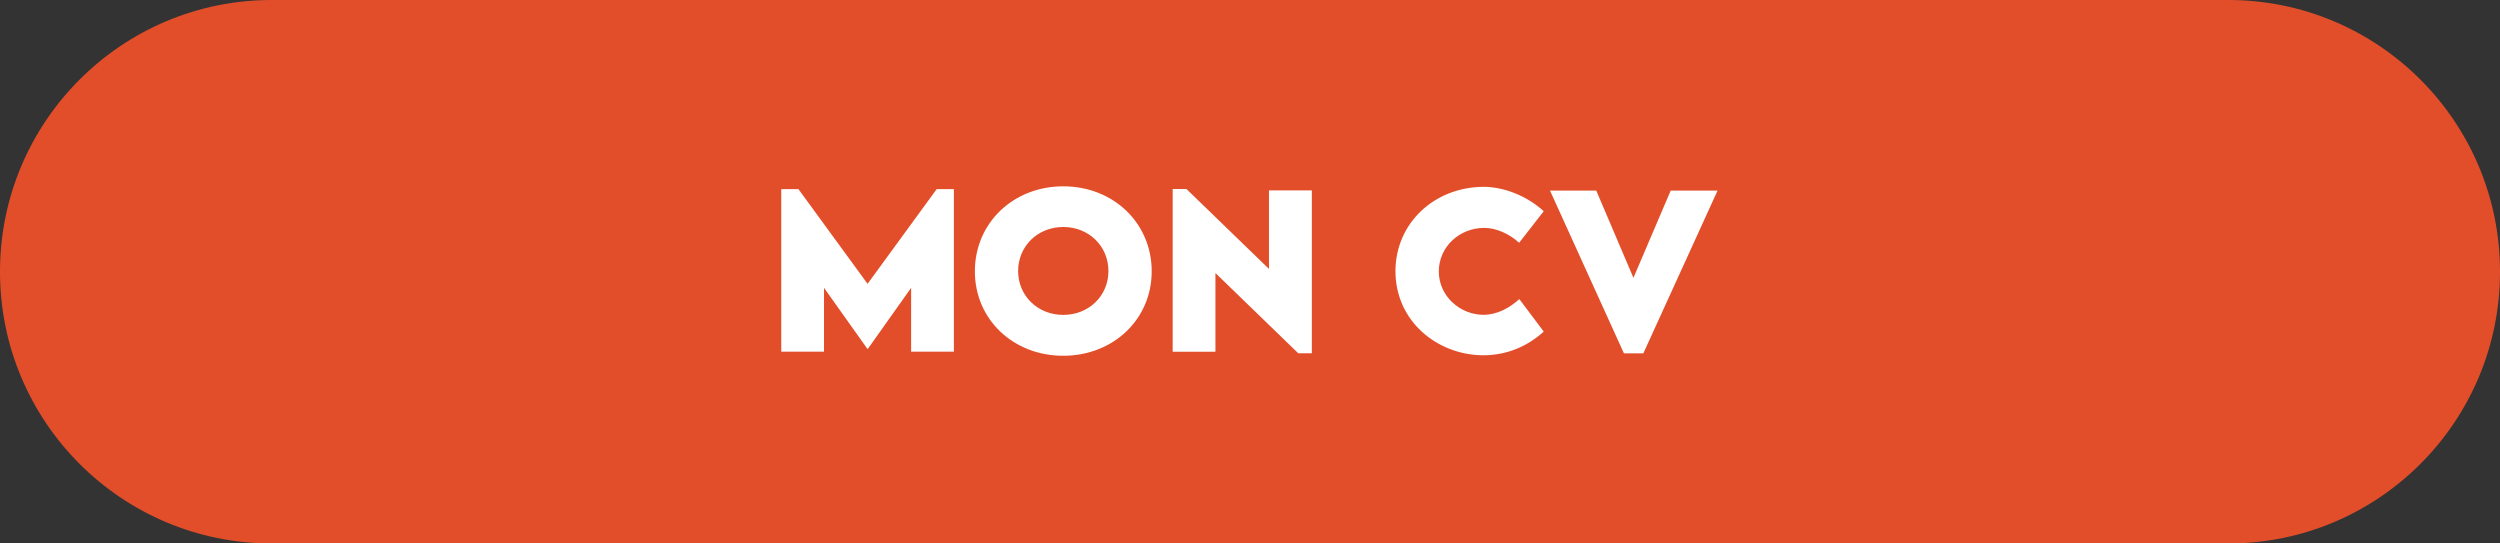
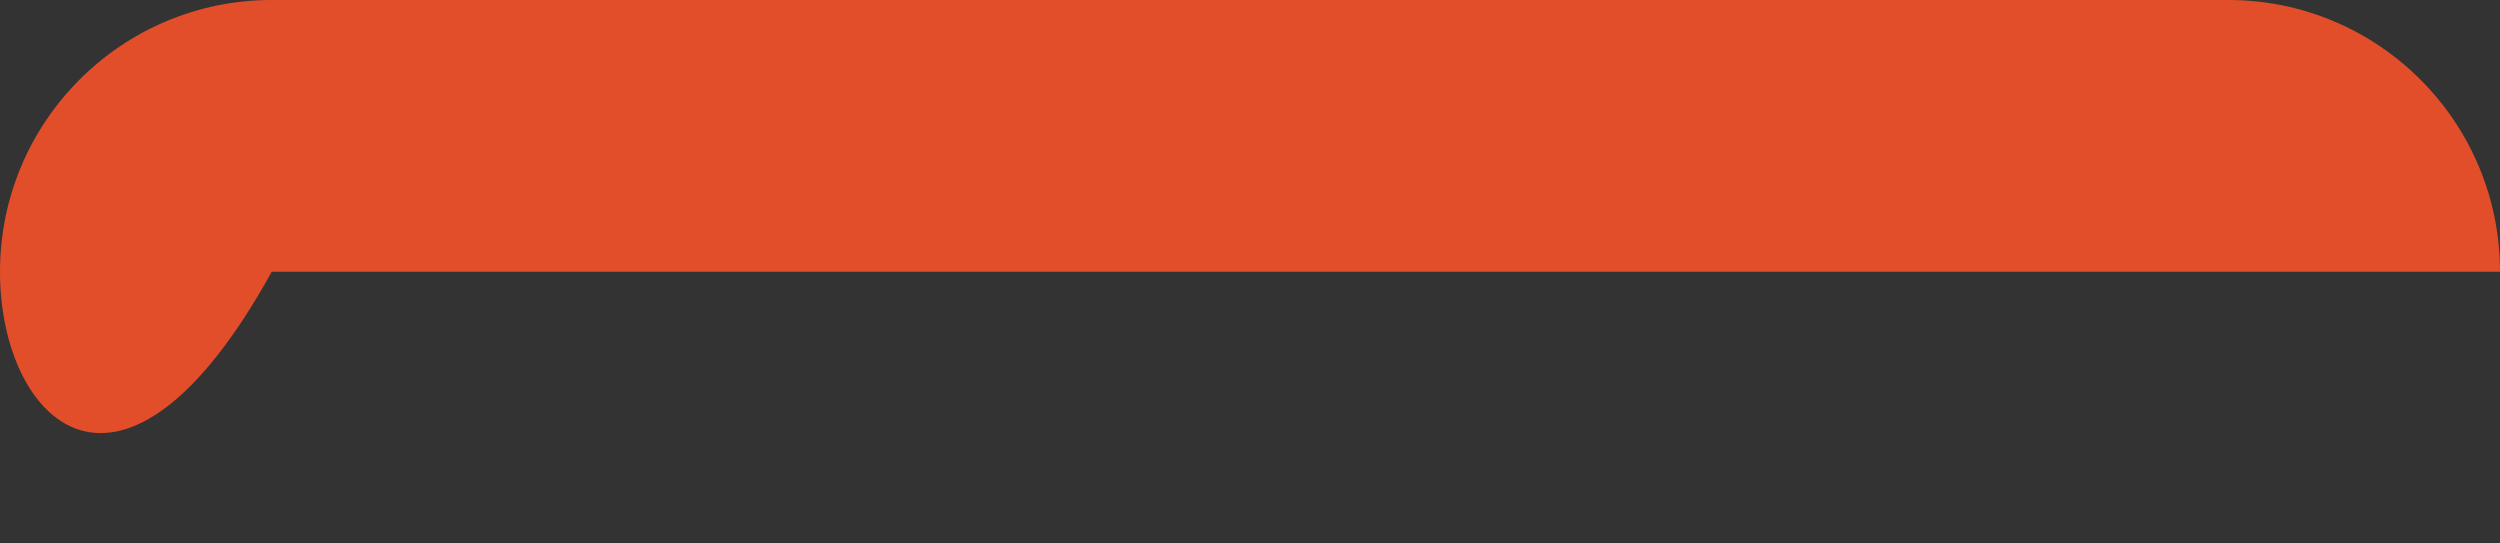
<svg xmlns="http://www.w3.org/2000/svg" width="391" height="85" viewBox="0 0 391 85" fill="none">
  <rect x="0" y="0" width="391" height="85" fill="#333333" stroke="none" />
-   <path d="M0 42.5C0 19.028 19.028 0 42.5 0H348.5C371.972 0 391 19.028 391 42.5V42.5C391 65.972 371.972 85 348.5 85H42.5C19.028 85 0 65.972 0 42.5V42.5Z" fill="#E34E2A" />
-   <path d="M146.5 29.578H149.188V55H142.5V45.016L135.719 54.578H135.672L128.875 45.016V55H122.188V29.578H124.875L135.688 44.391L146.5 29.578ZM166.281 55.641C158.453 55.641 152.469 49.938 152.469 42.438C152.469 34.875 158.469 29.141 166.297 29.141C174.125 29.141 180.125 34.875 180.125 42.438C180.125 49.938 174.125 55.641 166.281 55.641ZM166.297 49.25C170.297 49.25 173.359 46.266 173.359 42.391C173.359 38.5 170.297 35.5 166.297 35.5C162.297 35.5 159.234 38.5 159.234 42.391C159.234 46.266 162.297 49.25 166.297 49.25ZM198.469 29.781H205.172V55.25H203.047L190.094 42.703V55.016H183.406V29.562H185.562L198.469 42.062V29.781ZM232 55.562C224.891 55.562 218.25 50.312 218.25 42.406C218.25 34.953 224.281 29.219 232.125 29.219C235.375 29.266 238.859 30.688 241.438 33.031L237.594 37.969C236.047 36.562 234 35.641 232.141 35.641C228.266 35.641 225.031 38.594 225.031 42.453C225.031 46.359 228.406 49.234 232 49.234C234.109 49.234 236 48.234 237.625 46.781L241.438 51.859C239.031 54.047 235.828 55.562 232 55.562ZM261.297 29.812H268.625L257.016 55.266H253.984L242.422 29.812H249.656L255.469 43.453L261.297 29.812Z" fill="white" />
+   <path d="M0 42.5C0 19.028 19.028 0 42.5 0H348.5C371.972 0 391 19.028 391 42.5V42.5H42.5C19.028 85 0 65.972 0 42.5V42.5Z" fill="#E34E2A" />
</svg>